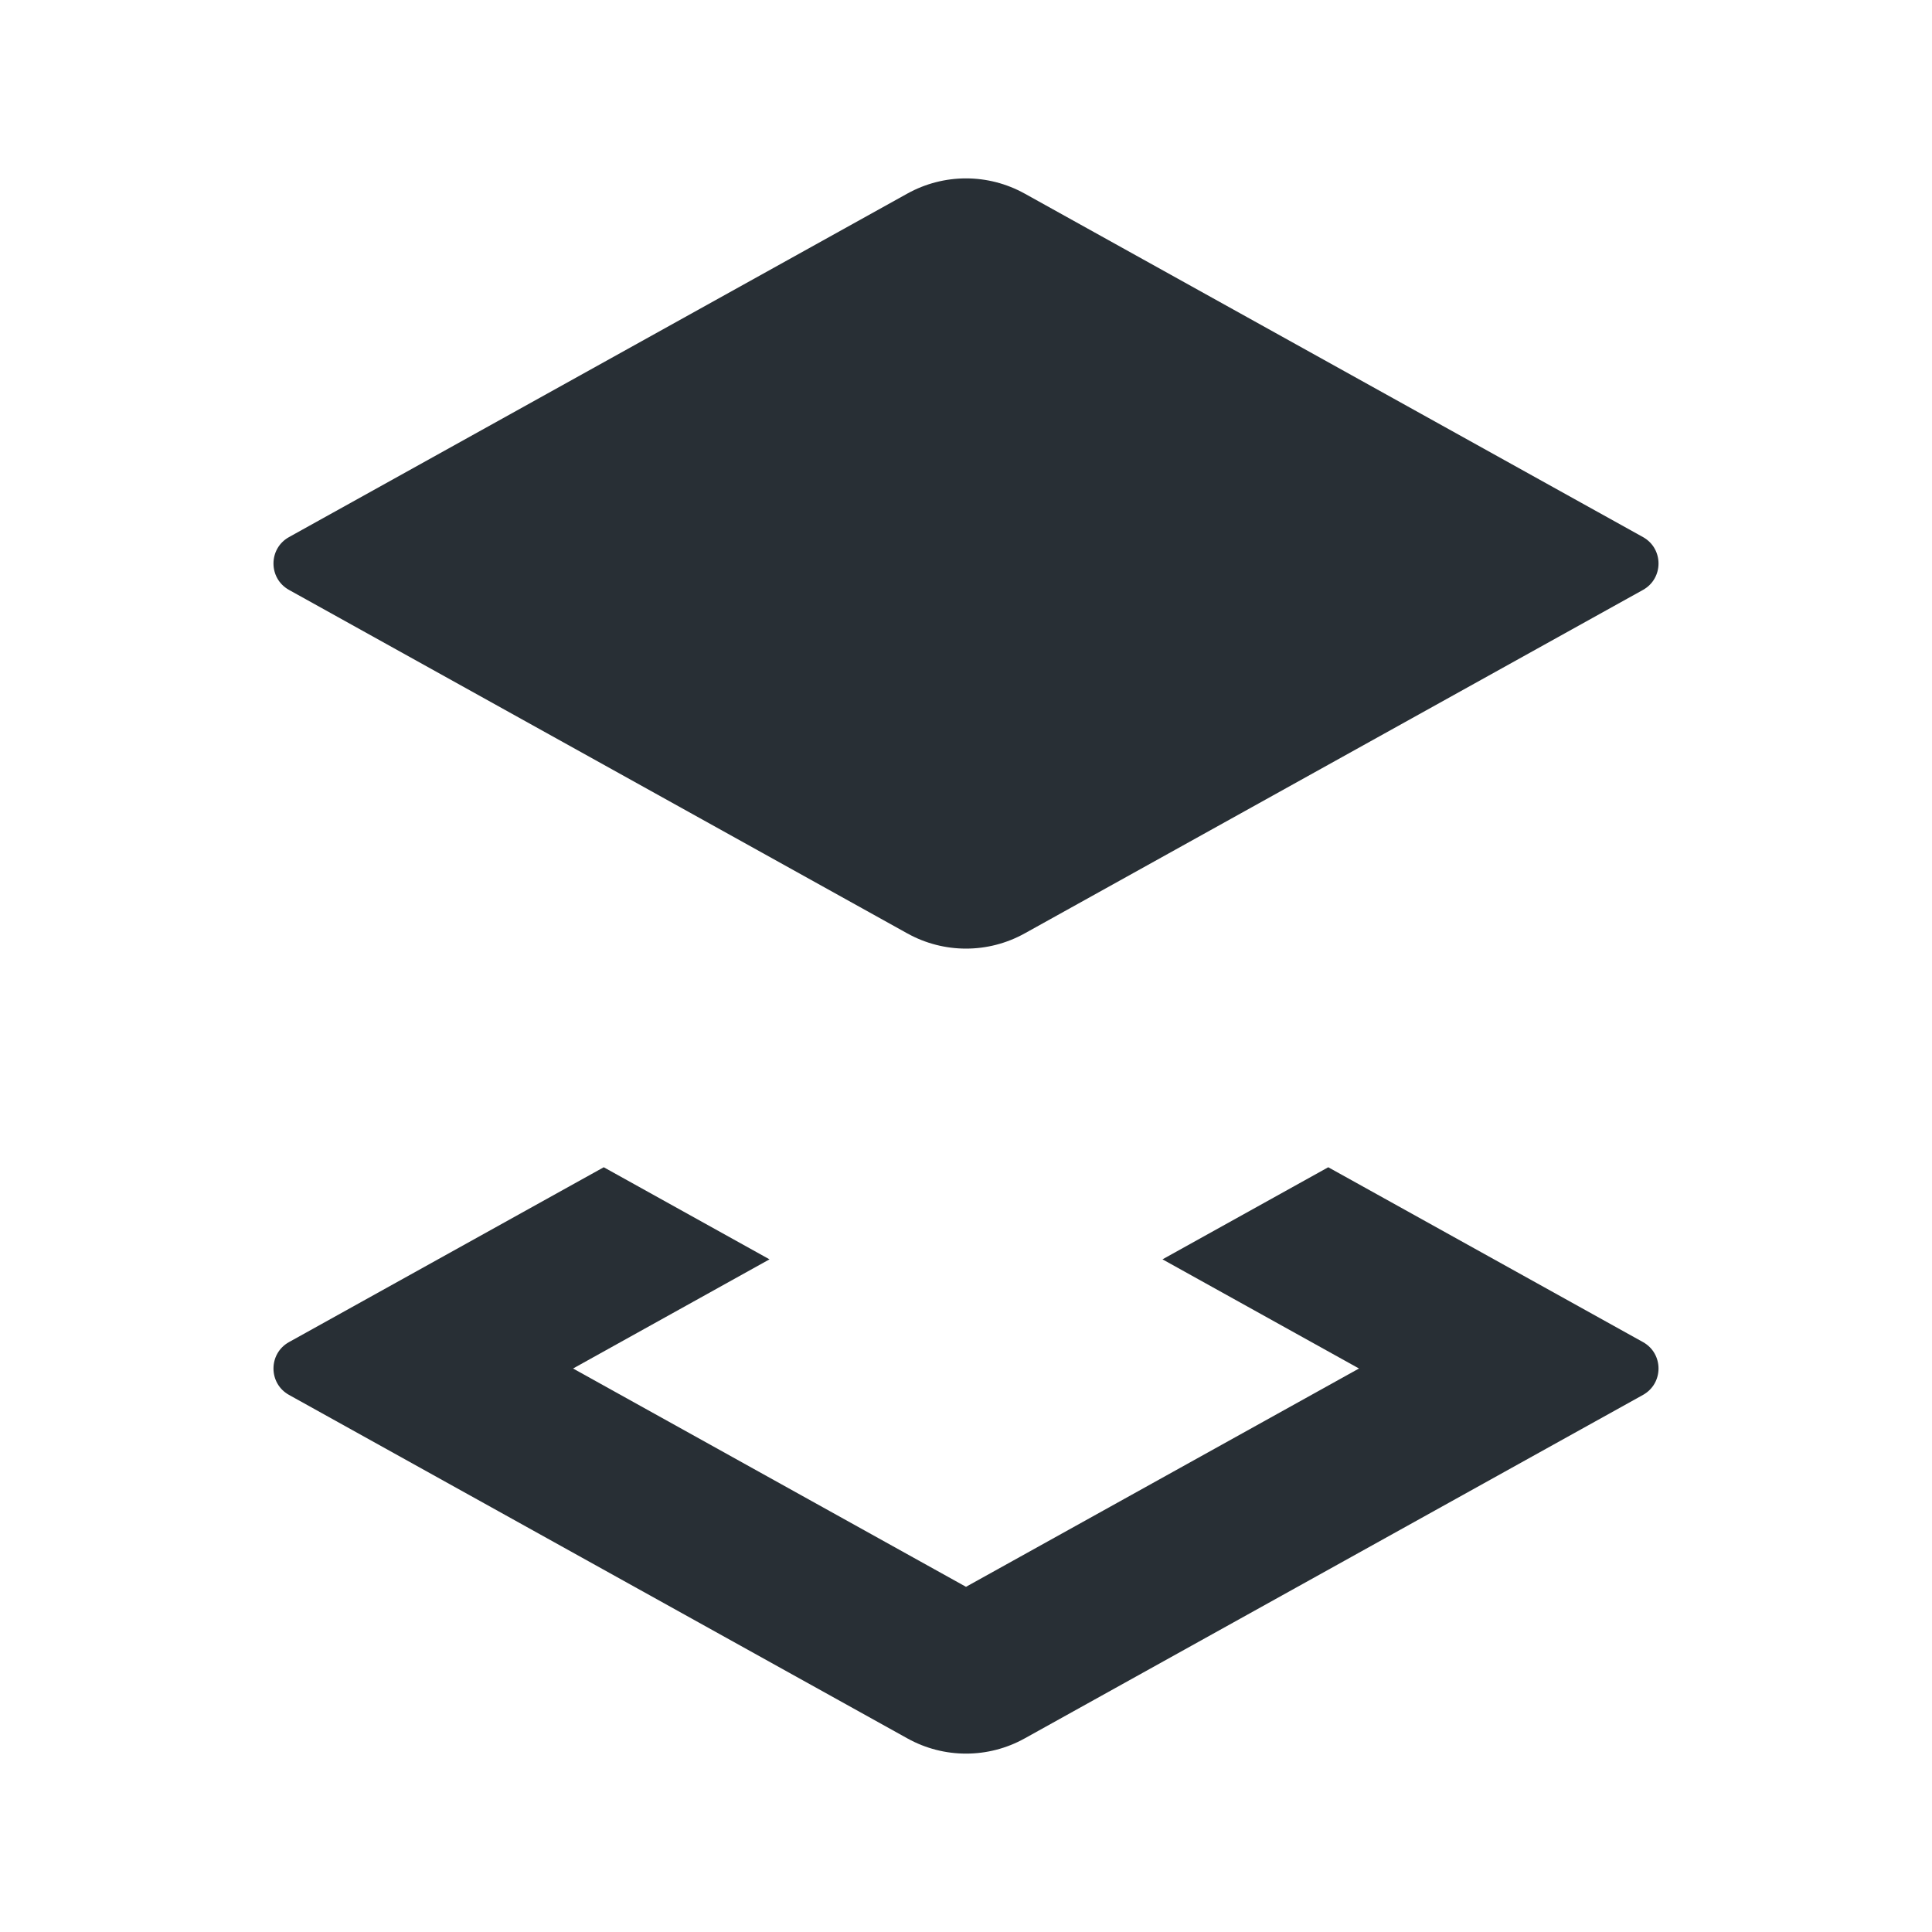
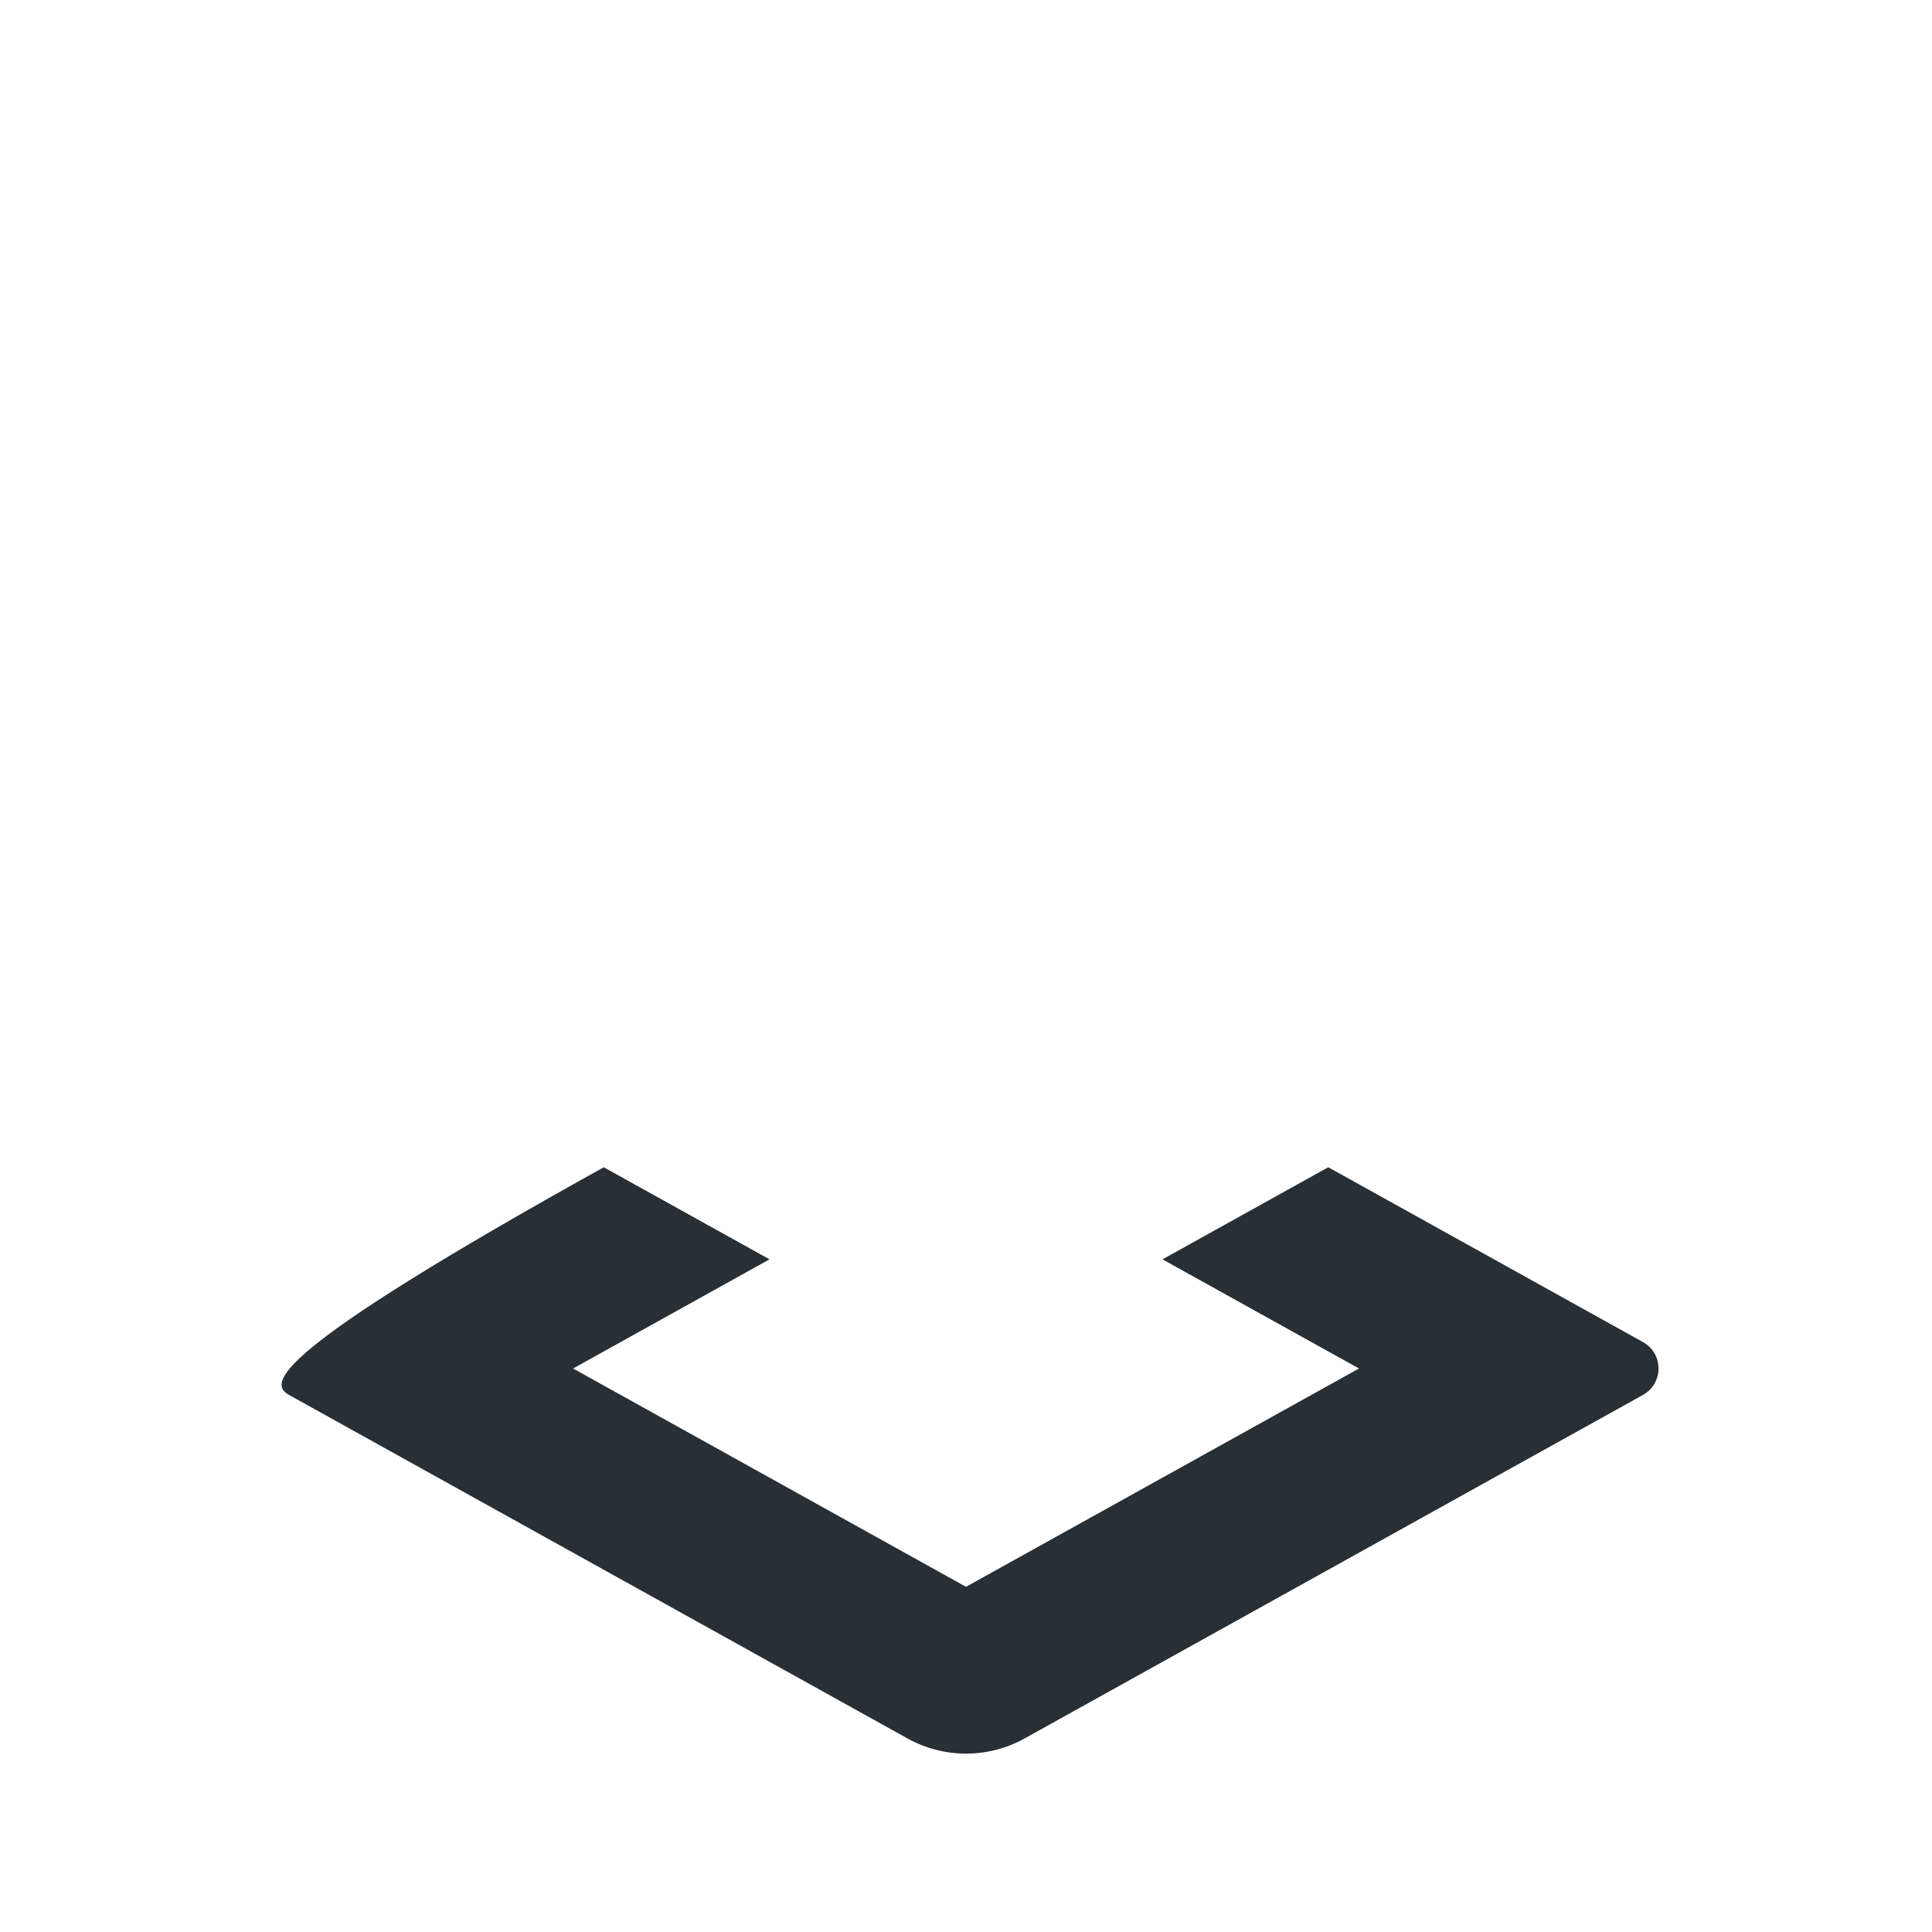
<svg xmlns="http://www.w3.org/2000/svg" width="24" height="24" viewBox="0 0 24 24" fill="none">
-   <path d="M7.5 14.5L3.59 16.672C3.333 16.815 3.333 17.185 3.59 17.328L11.272 21.595C11.725 21.847 12.276 21.847 12.729 21.595L20.41 17.328C20.667 17.185 20.667 16.815 20.41 16.672L16.5 14.5L14.441 15.644L16.882 17L12 19.712L7.119 17L9.559 15.644L7.5 14.5Z" fill="#282F35" />
-   <path d="M3.59 6.672L11.271 2.405C11.725 2.153 12.275 2.153 12.729 2.405L20.41 6.672C20.667 6.815 20.667 7.185 20.41 7.328L12.729 11.595C12.275 11.847 11.725 11.847 11.271 11.595L3.59 7.328C3.333 7.185 3.333 6.815 3.59 6.672Z" fill="#282F35" />
+   <path d="M7.5 14.5C3.333 16.815 3.333 17.185 3.59 17.328L11.272 21.595C11.725 21.847 12.276 21.847 12.729 21.595L20.41 17.328C20.667 17.185 20.667 16.815 20.41 16.672L16.5 14.5L14.441 15.644L16.882 17L12 19.712L7.119 17L9.559 15.644L7.5 14.5Z" fill="#282F35" />
</svg>